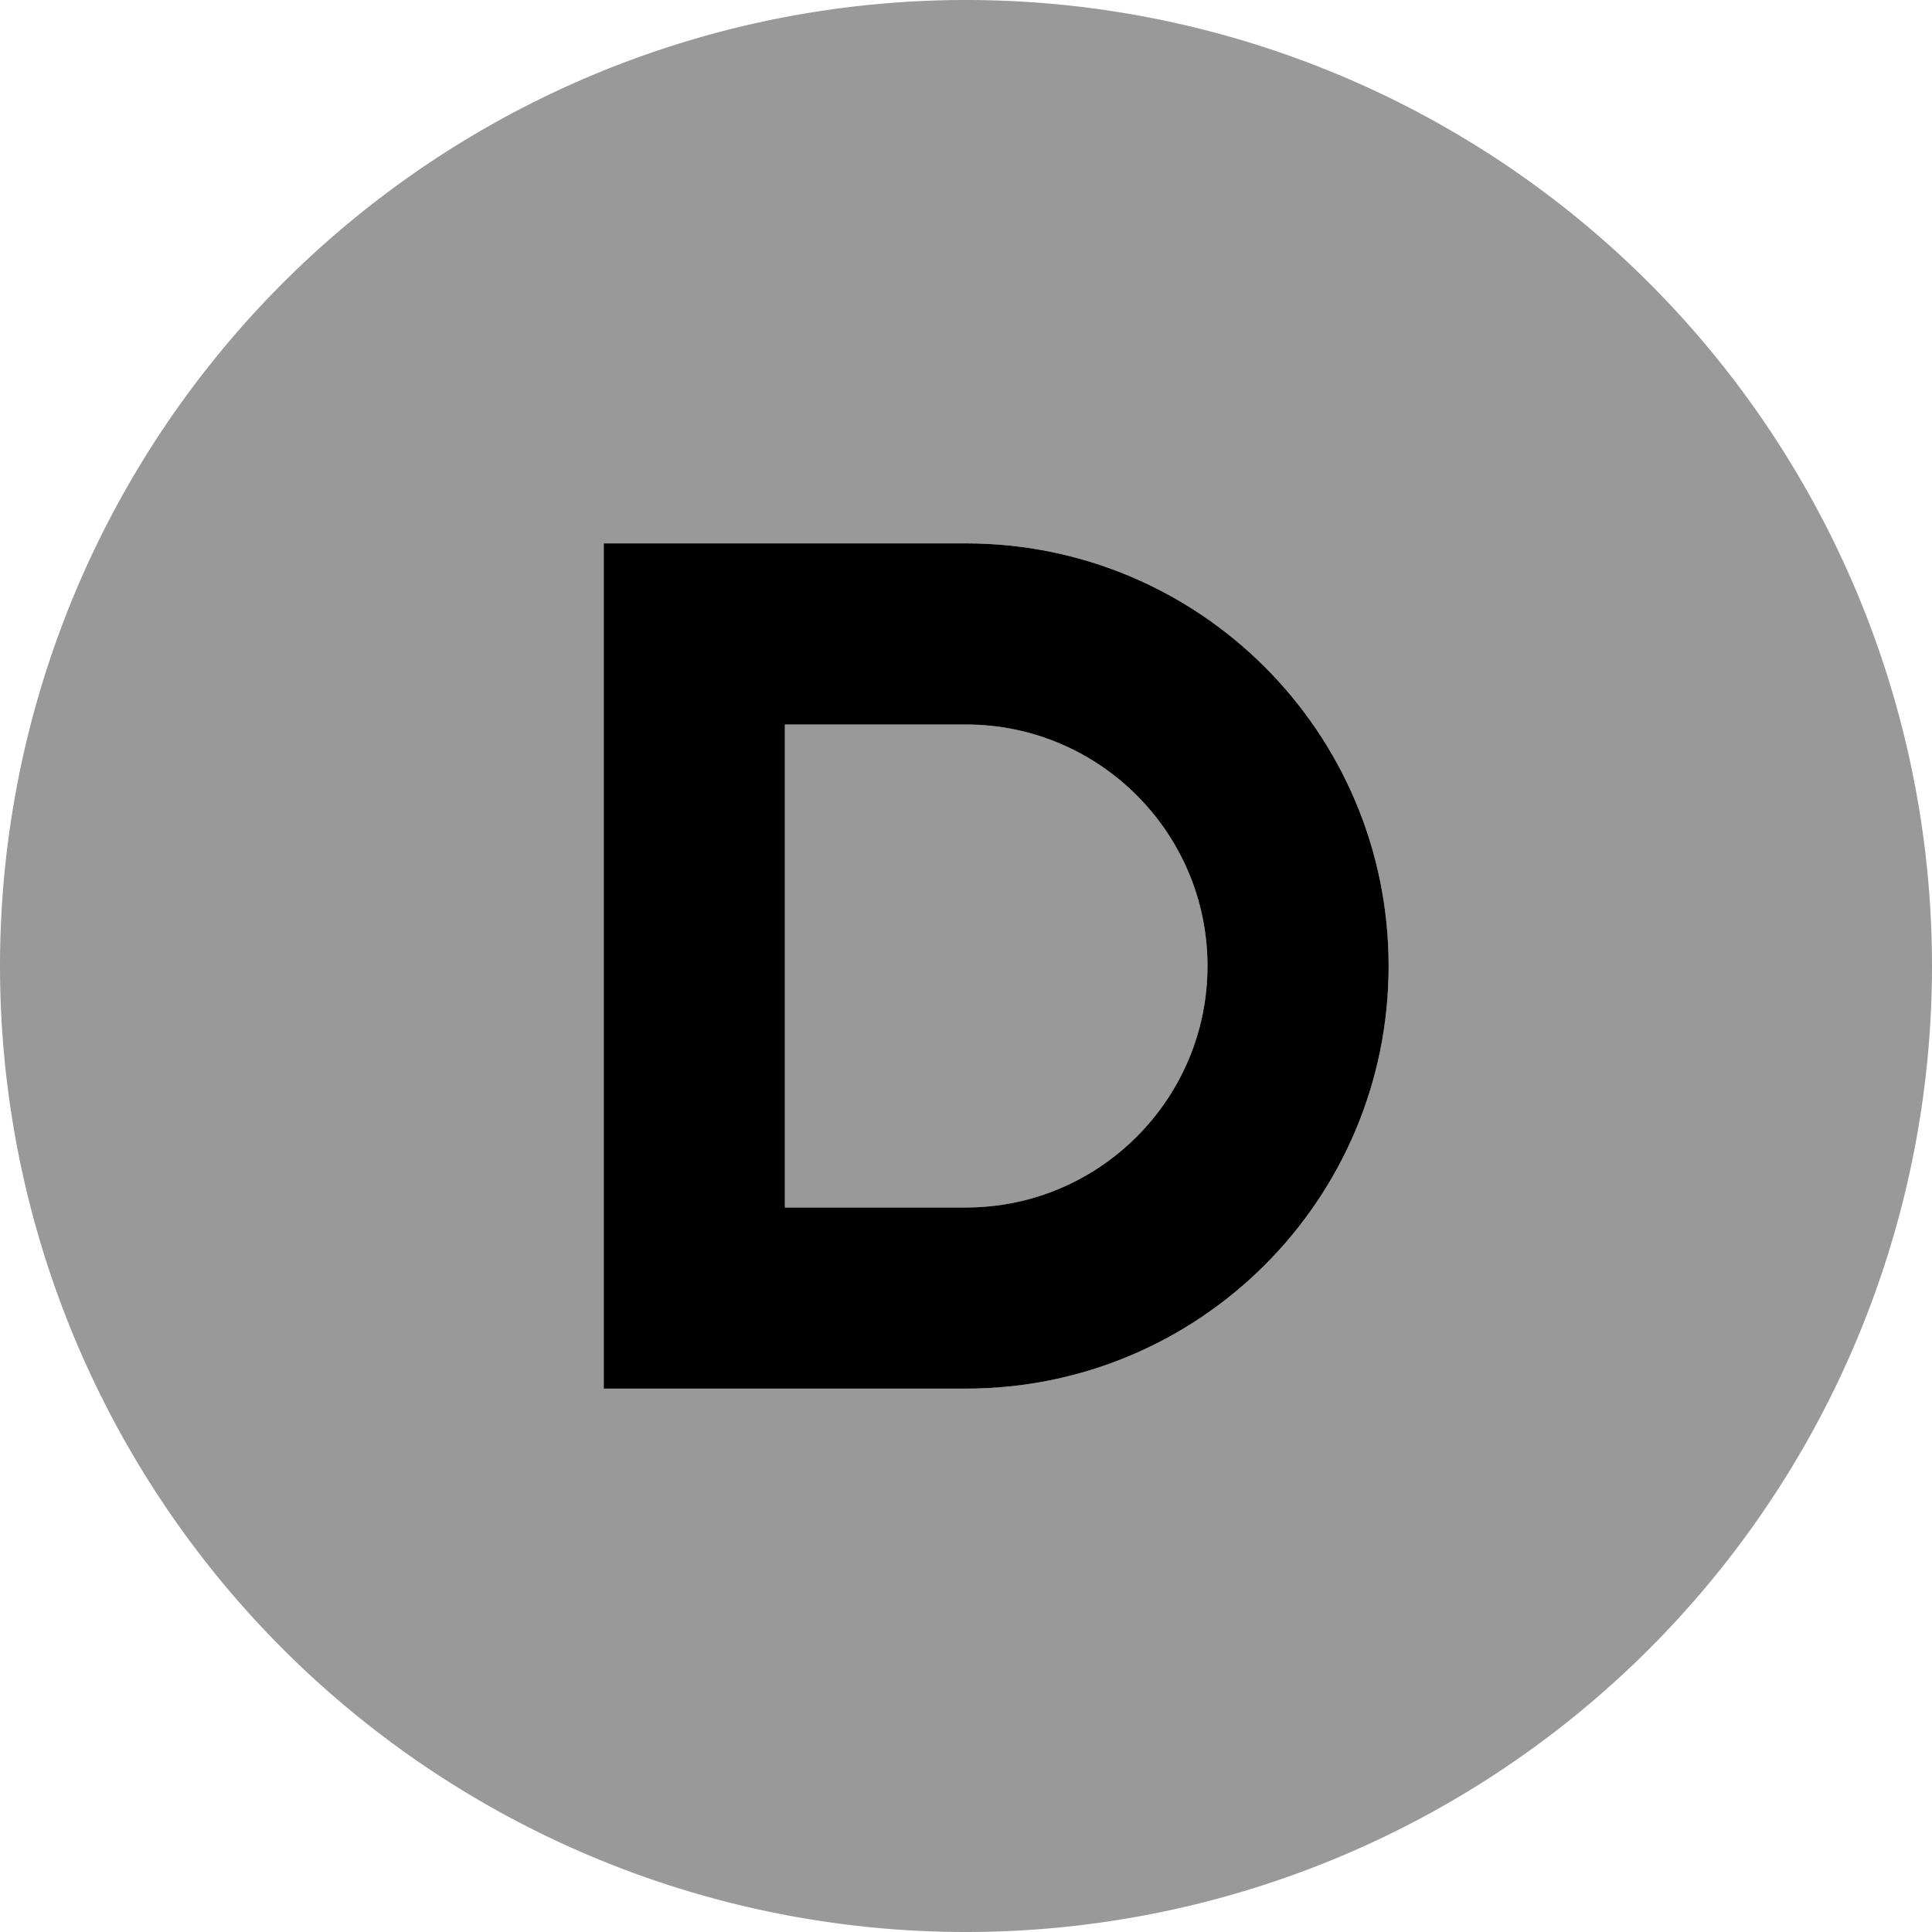
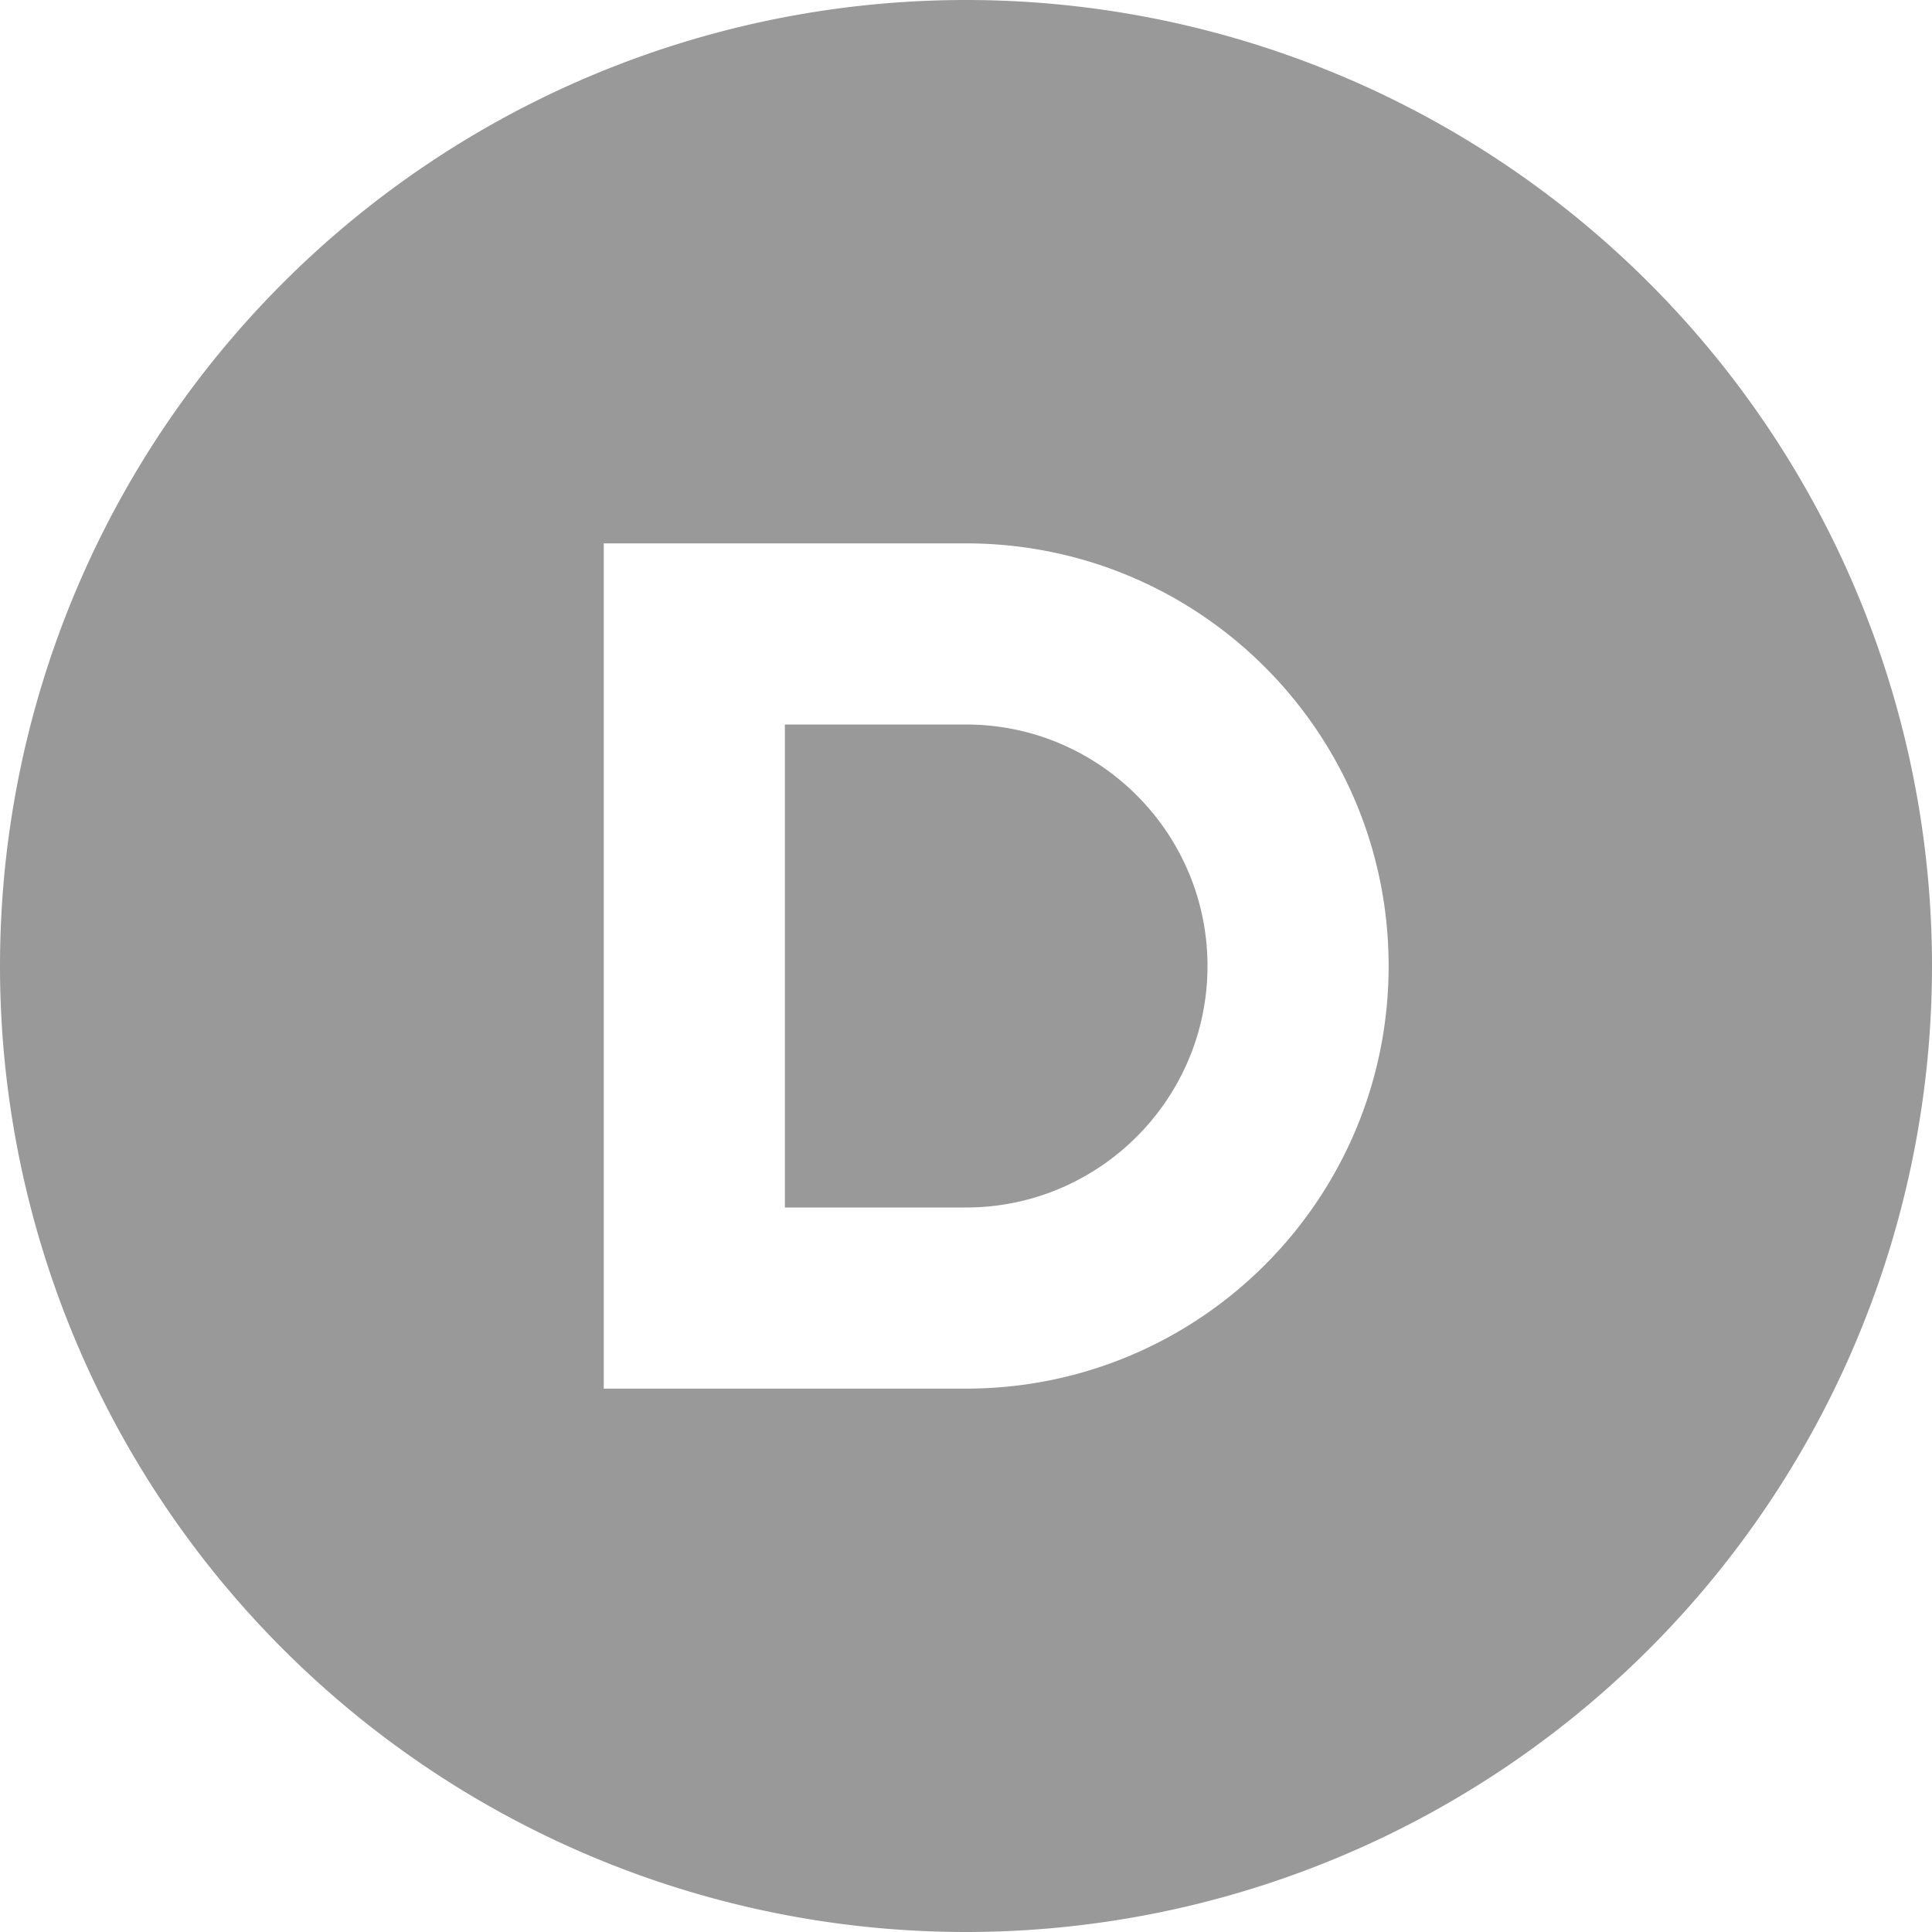
<svg xmlns="http://www.w3.org/2000/svg" viewBox="0 0 512 512">
-   <path style="fill:currentColor;opacity:.4" d="M0 256a256 256 0 1 0 512 0 256 256 0 1 0 -512 0zM160 144l96 0c61.9 0 112 50.1 112 112S317.9 368 256 368l-96 0 0-224zm48 48l0 128 48 0c35.3 0 64-28.7 64-64s-28.7-64-64-64l-48 0z" />
-   <path style="fill:currentColor;opacity:1" d="M160 144l96 0c61.9 0 112 50.1 112 112S317.9 368 256 368l-96 0 0-224zm48 48l0 128 48 0c35.3 0 64-28.7 64-64s-28.7-64-64-64l-48 0z" />
+   <path style="fill:currentColor;opacity:.4" d="M0 256a256 256 0 1 0 512 0 256 256 0 1 0 -512 0zM160 144l96 0c61.9 0 112 50.1 112 112S317.9 368 256 368l-96 0 0-224zm48 48l0 128 48 0c35.3 0 64-28.7 64-64s-28.7-64-64-64l-48 0" />
</svg>